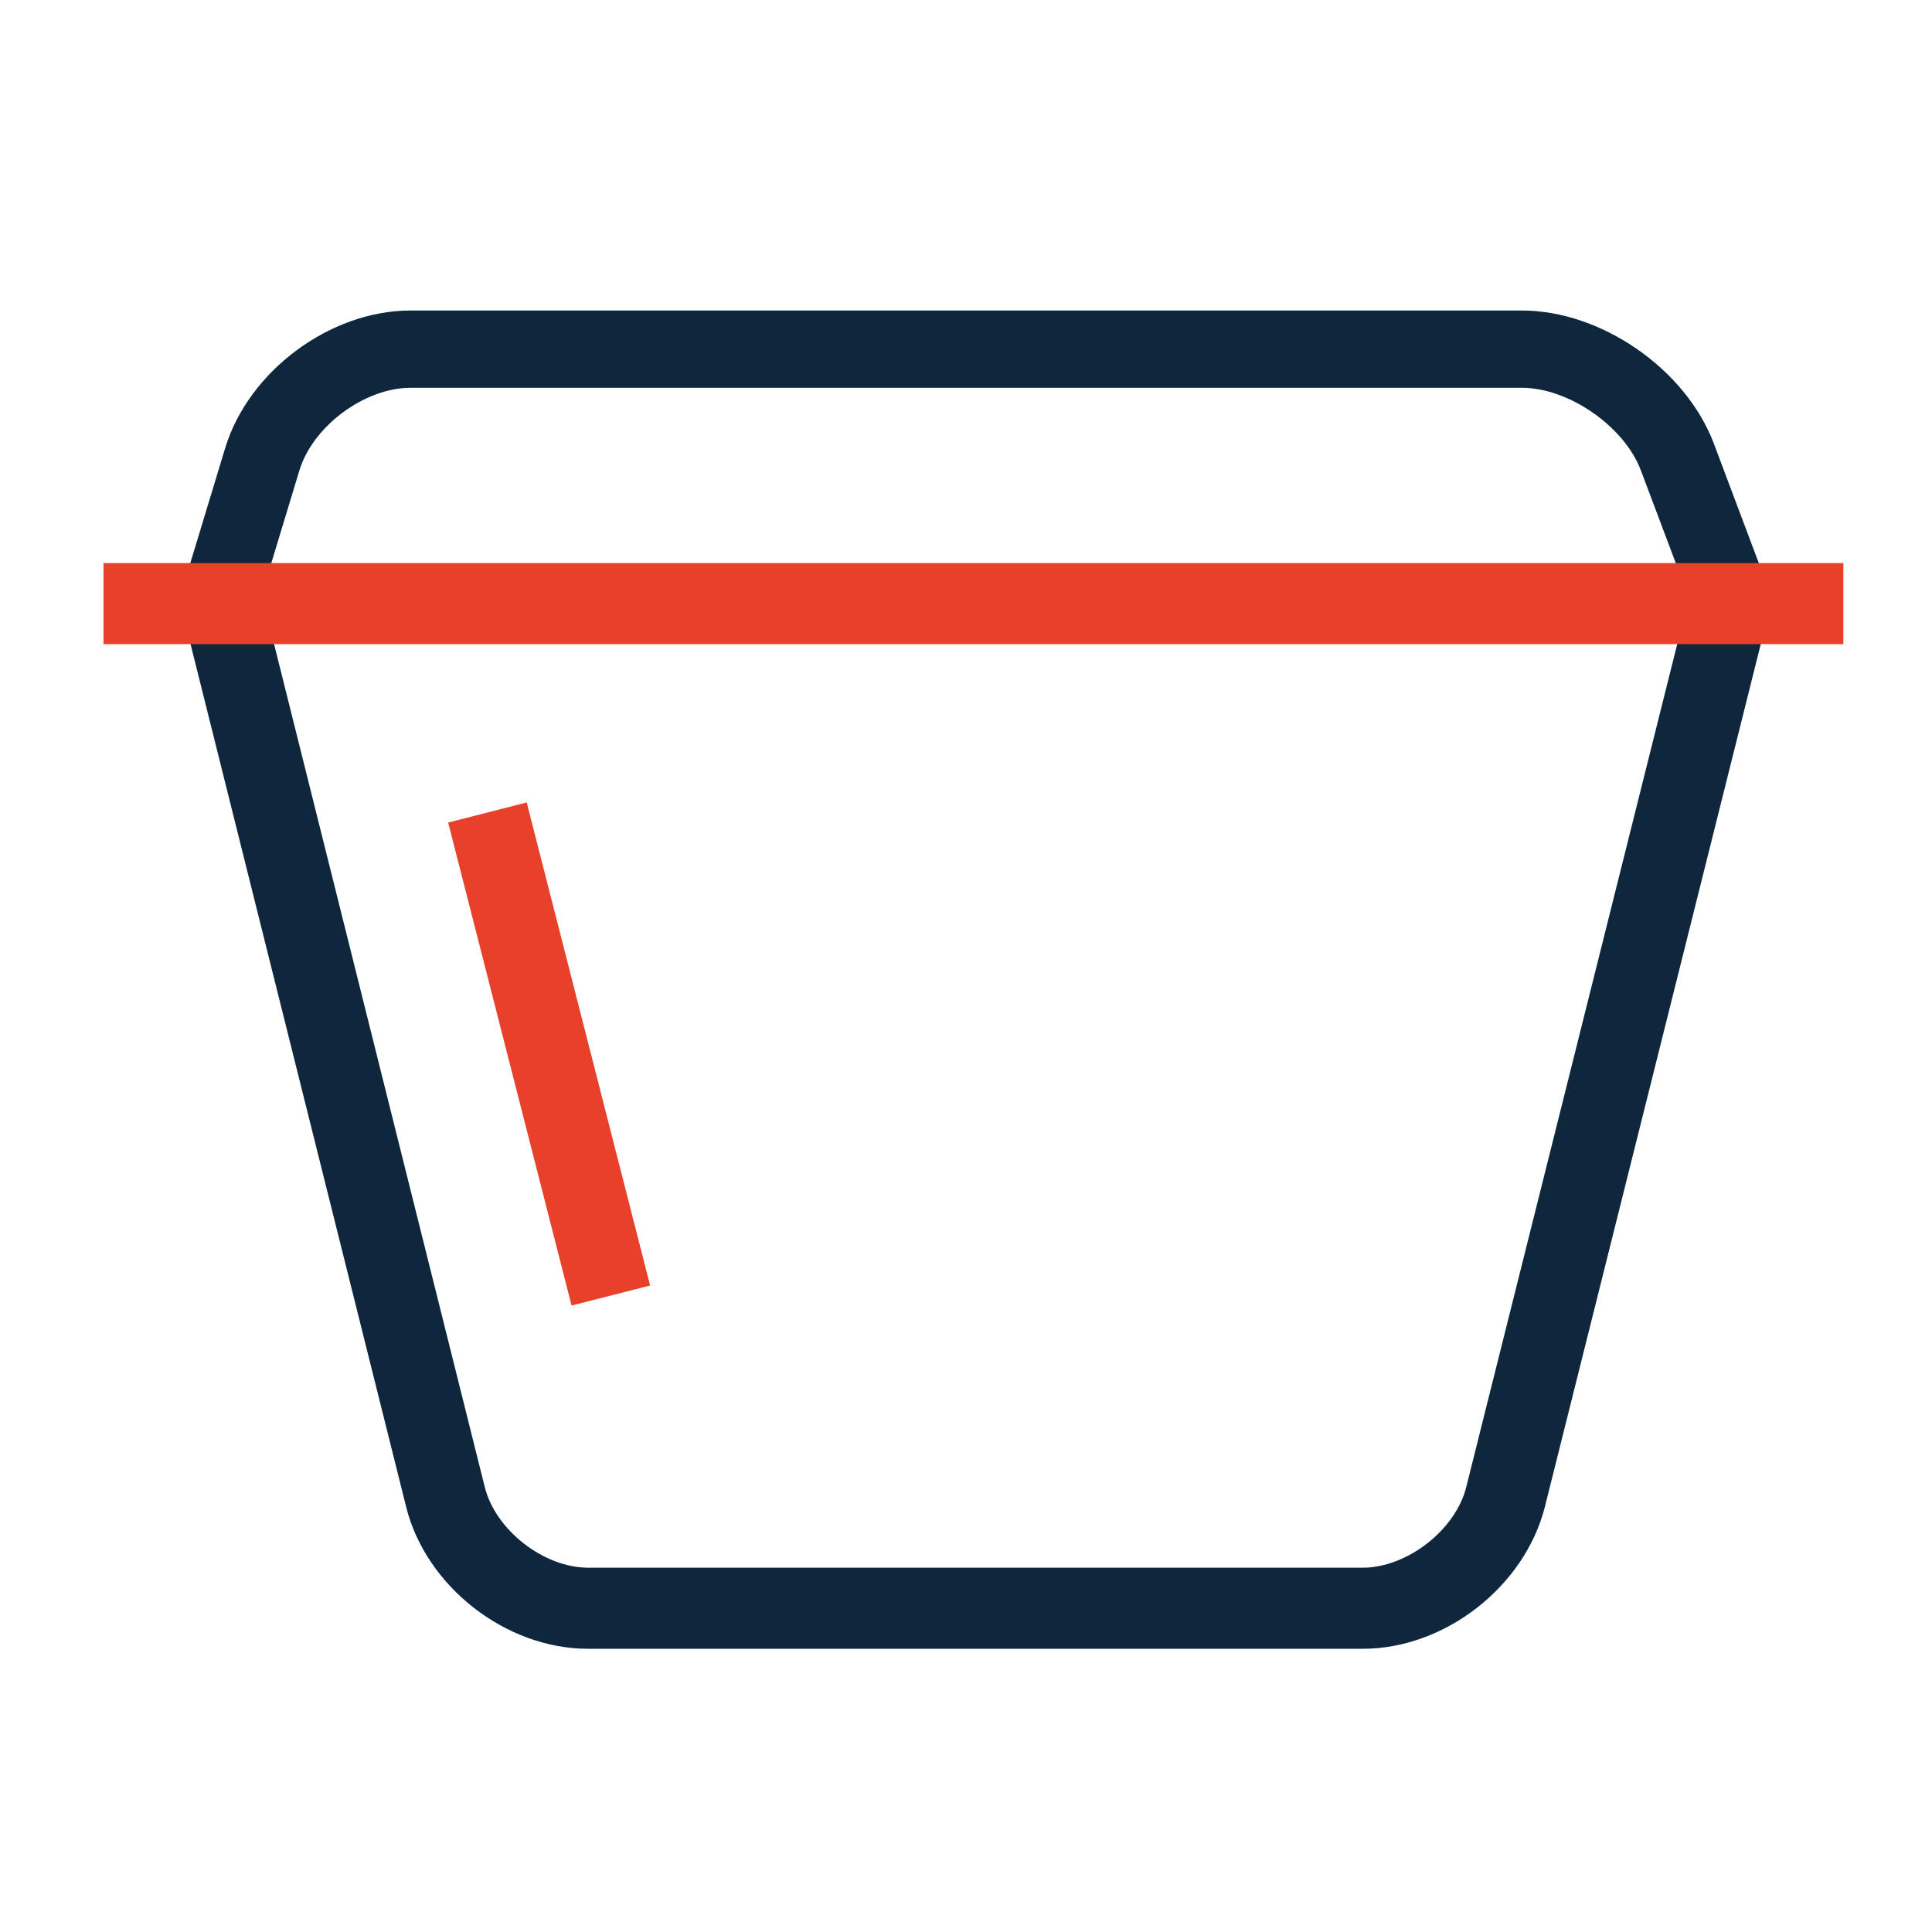
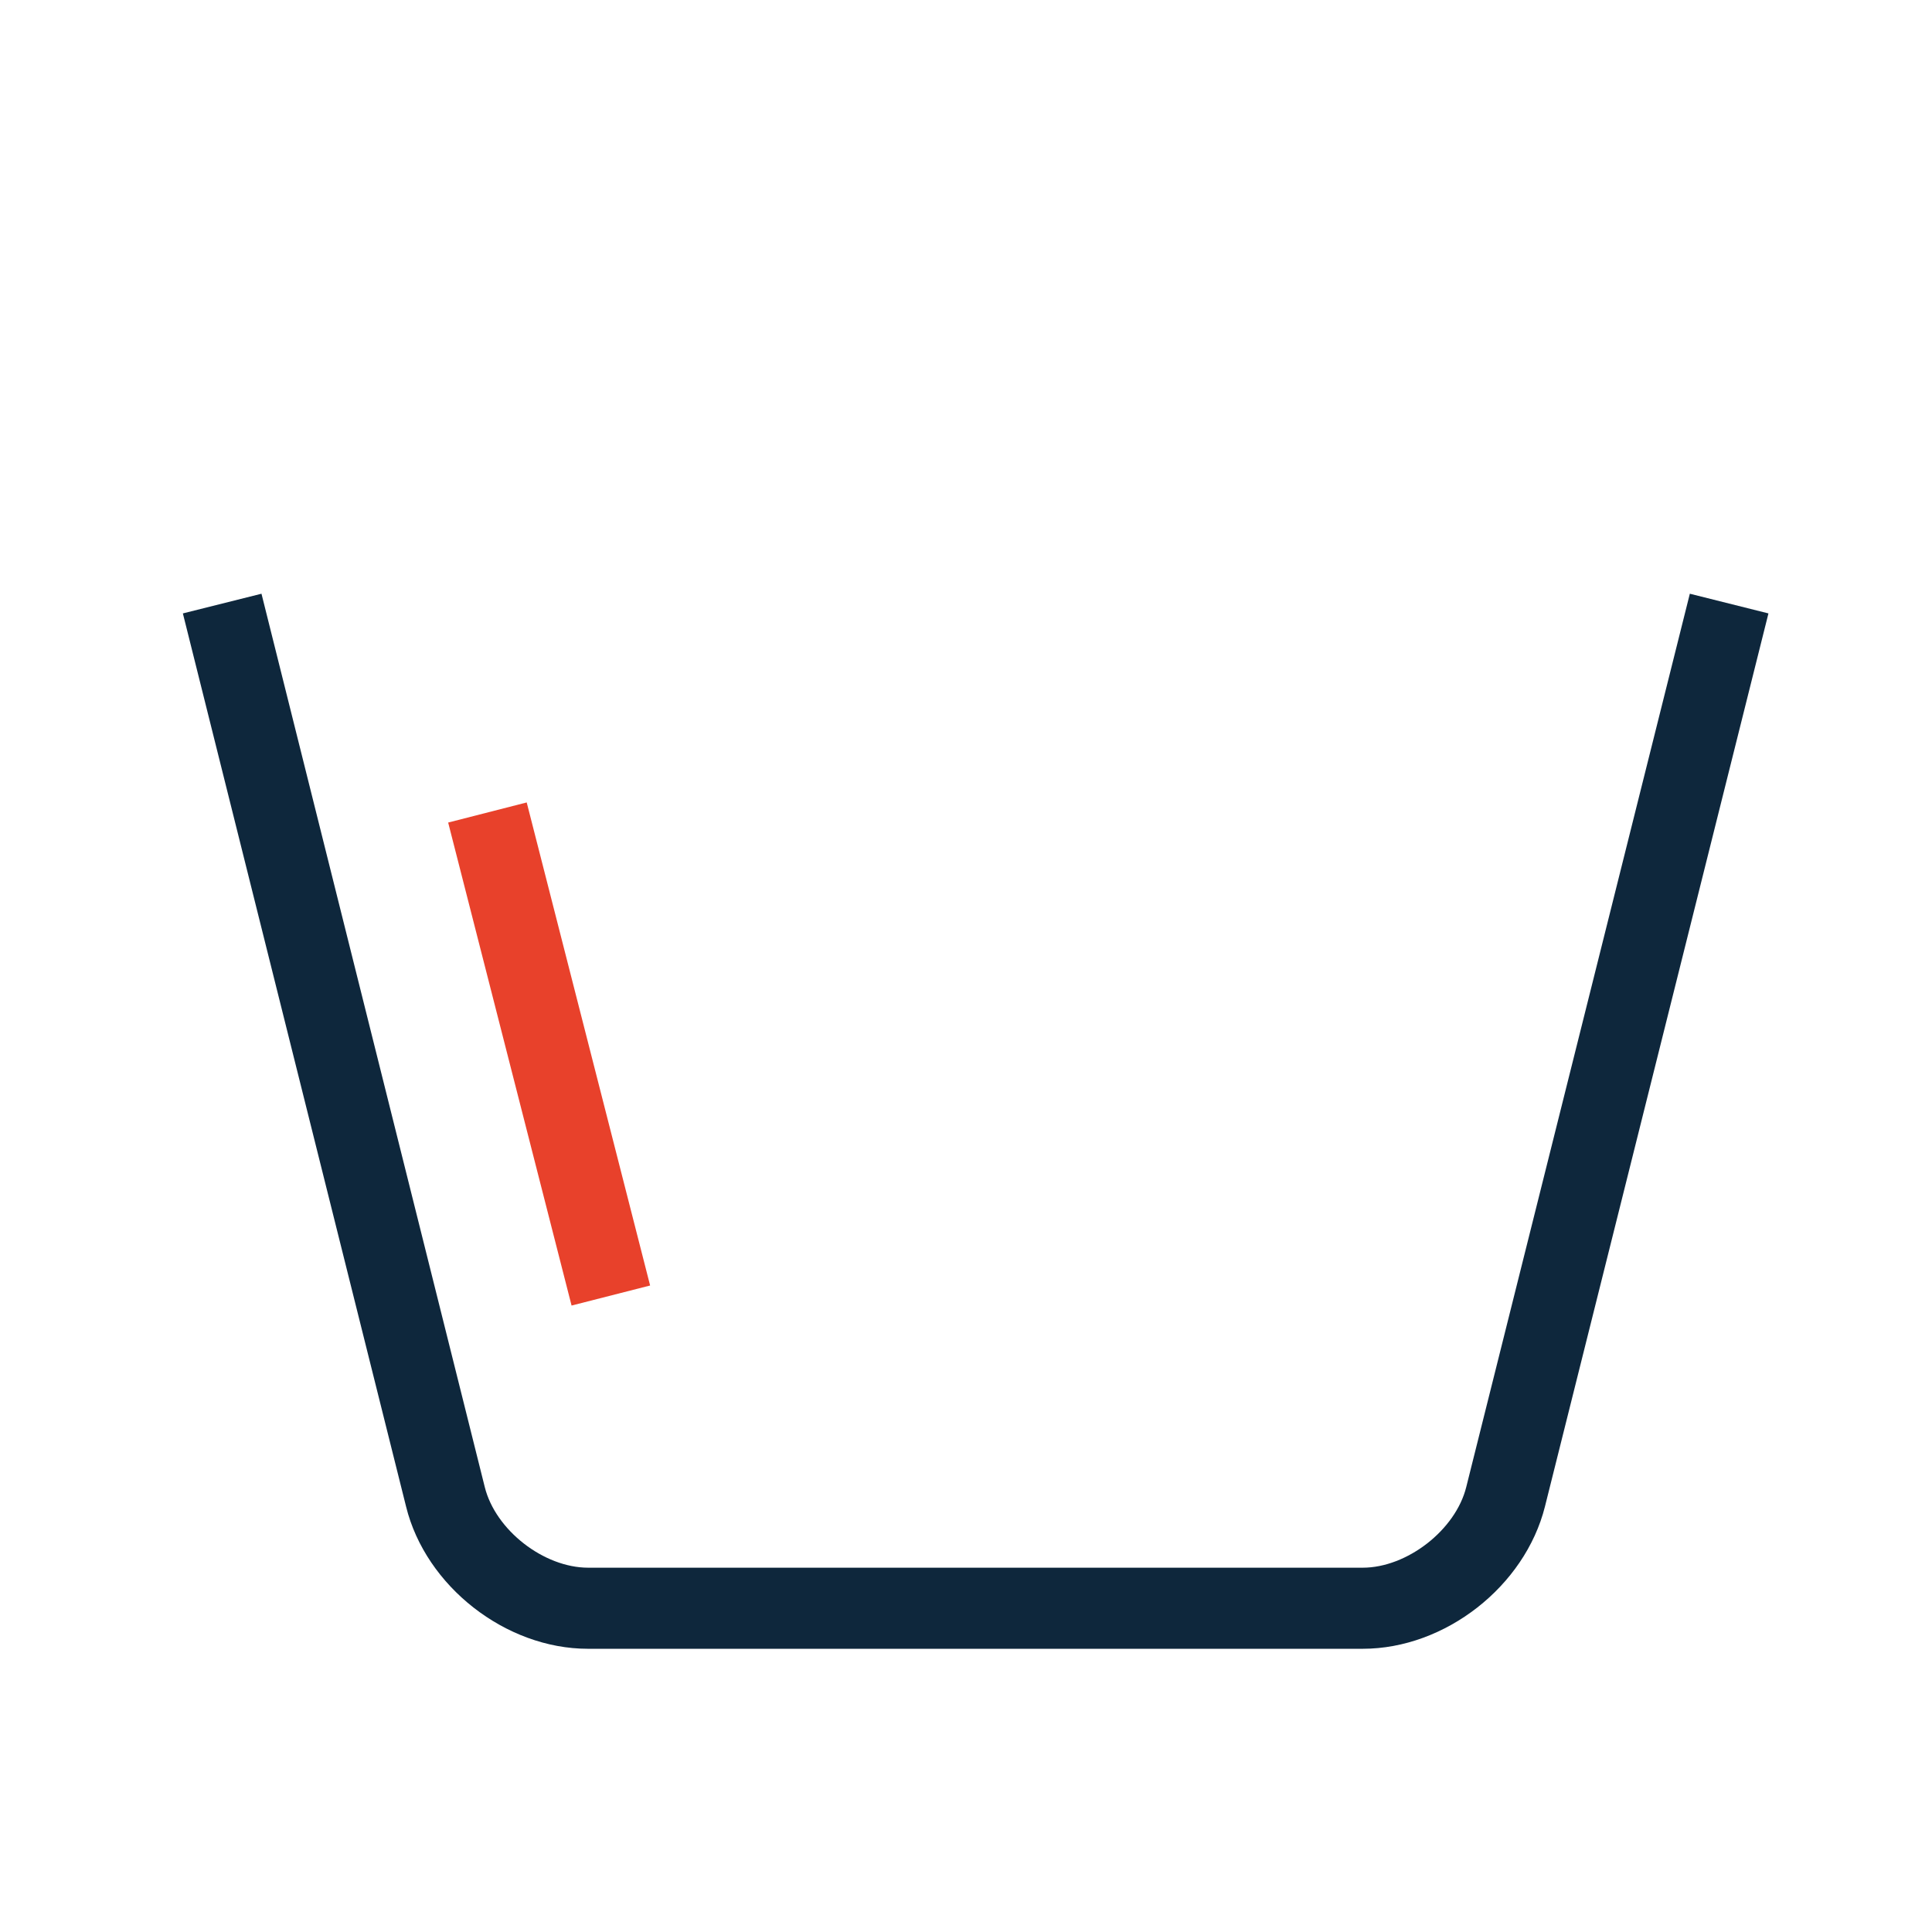
<svg xmlns="http://www.w3.org/2000/svg" width="32" height="32" viewBox="0 0 32 32" fill="none">
  <path d="M22.566 27.309H9.737C8.377 27.309 7.051 26.274 6.726 24.954L3.029 10.16L4.331 9.834L8.029 24.629C8.206 25.343 9.006 25.966 9.743 25.966H22.571C23.303 25.966 24.109 25.343 24.286 24.629L27.989 9.834L29.291 10.16L25.589 24.954C25.257 26.274 23.937 27.309 22.571 27.309" fill="#0E273C" />
-   <path d="M28.029 10.051L27.177 7.789C26.903 7.063 25.983 6.423 25.206 6.423H6.8C6.04 6.423 5.183 7.057 4.96 7.789L4.286 10.011L3.057 9.64L3.731 7.417C4.12 6.143 5.469 5.143 6.8 5.143H25.206C26.52 5.143 27.914 6.109 28.383 7.337L29.234 9.6L28.029 10.051Z" fill="#0E273C" />
  <path d="M8.724 13.291L7.423 13.624L9.467 21.624L10.768 21.292L8.724 13.291Z" fill="#E8412B" />
-   <path d="M30.532 9.326H1.714V10.669H30.532V9.326Z" fill="#E8412B" />
</svg>